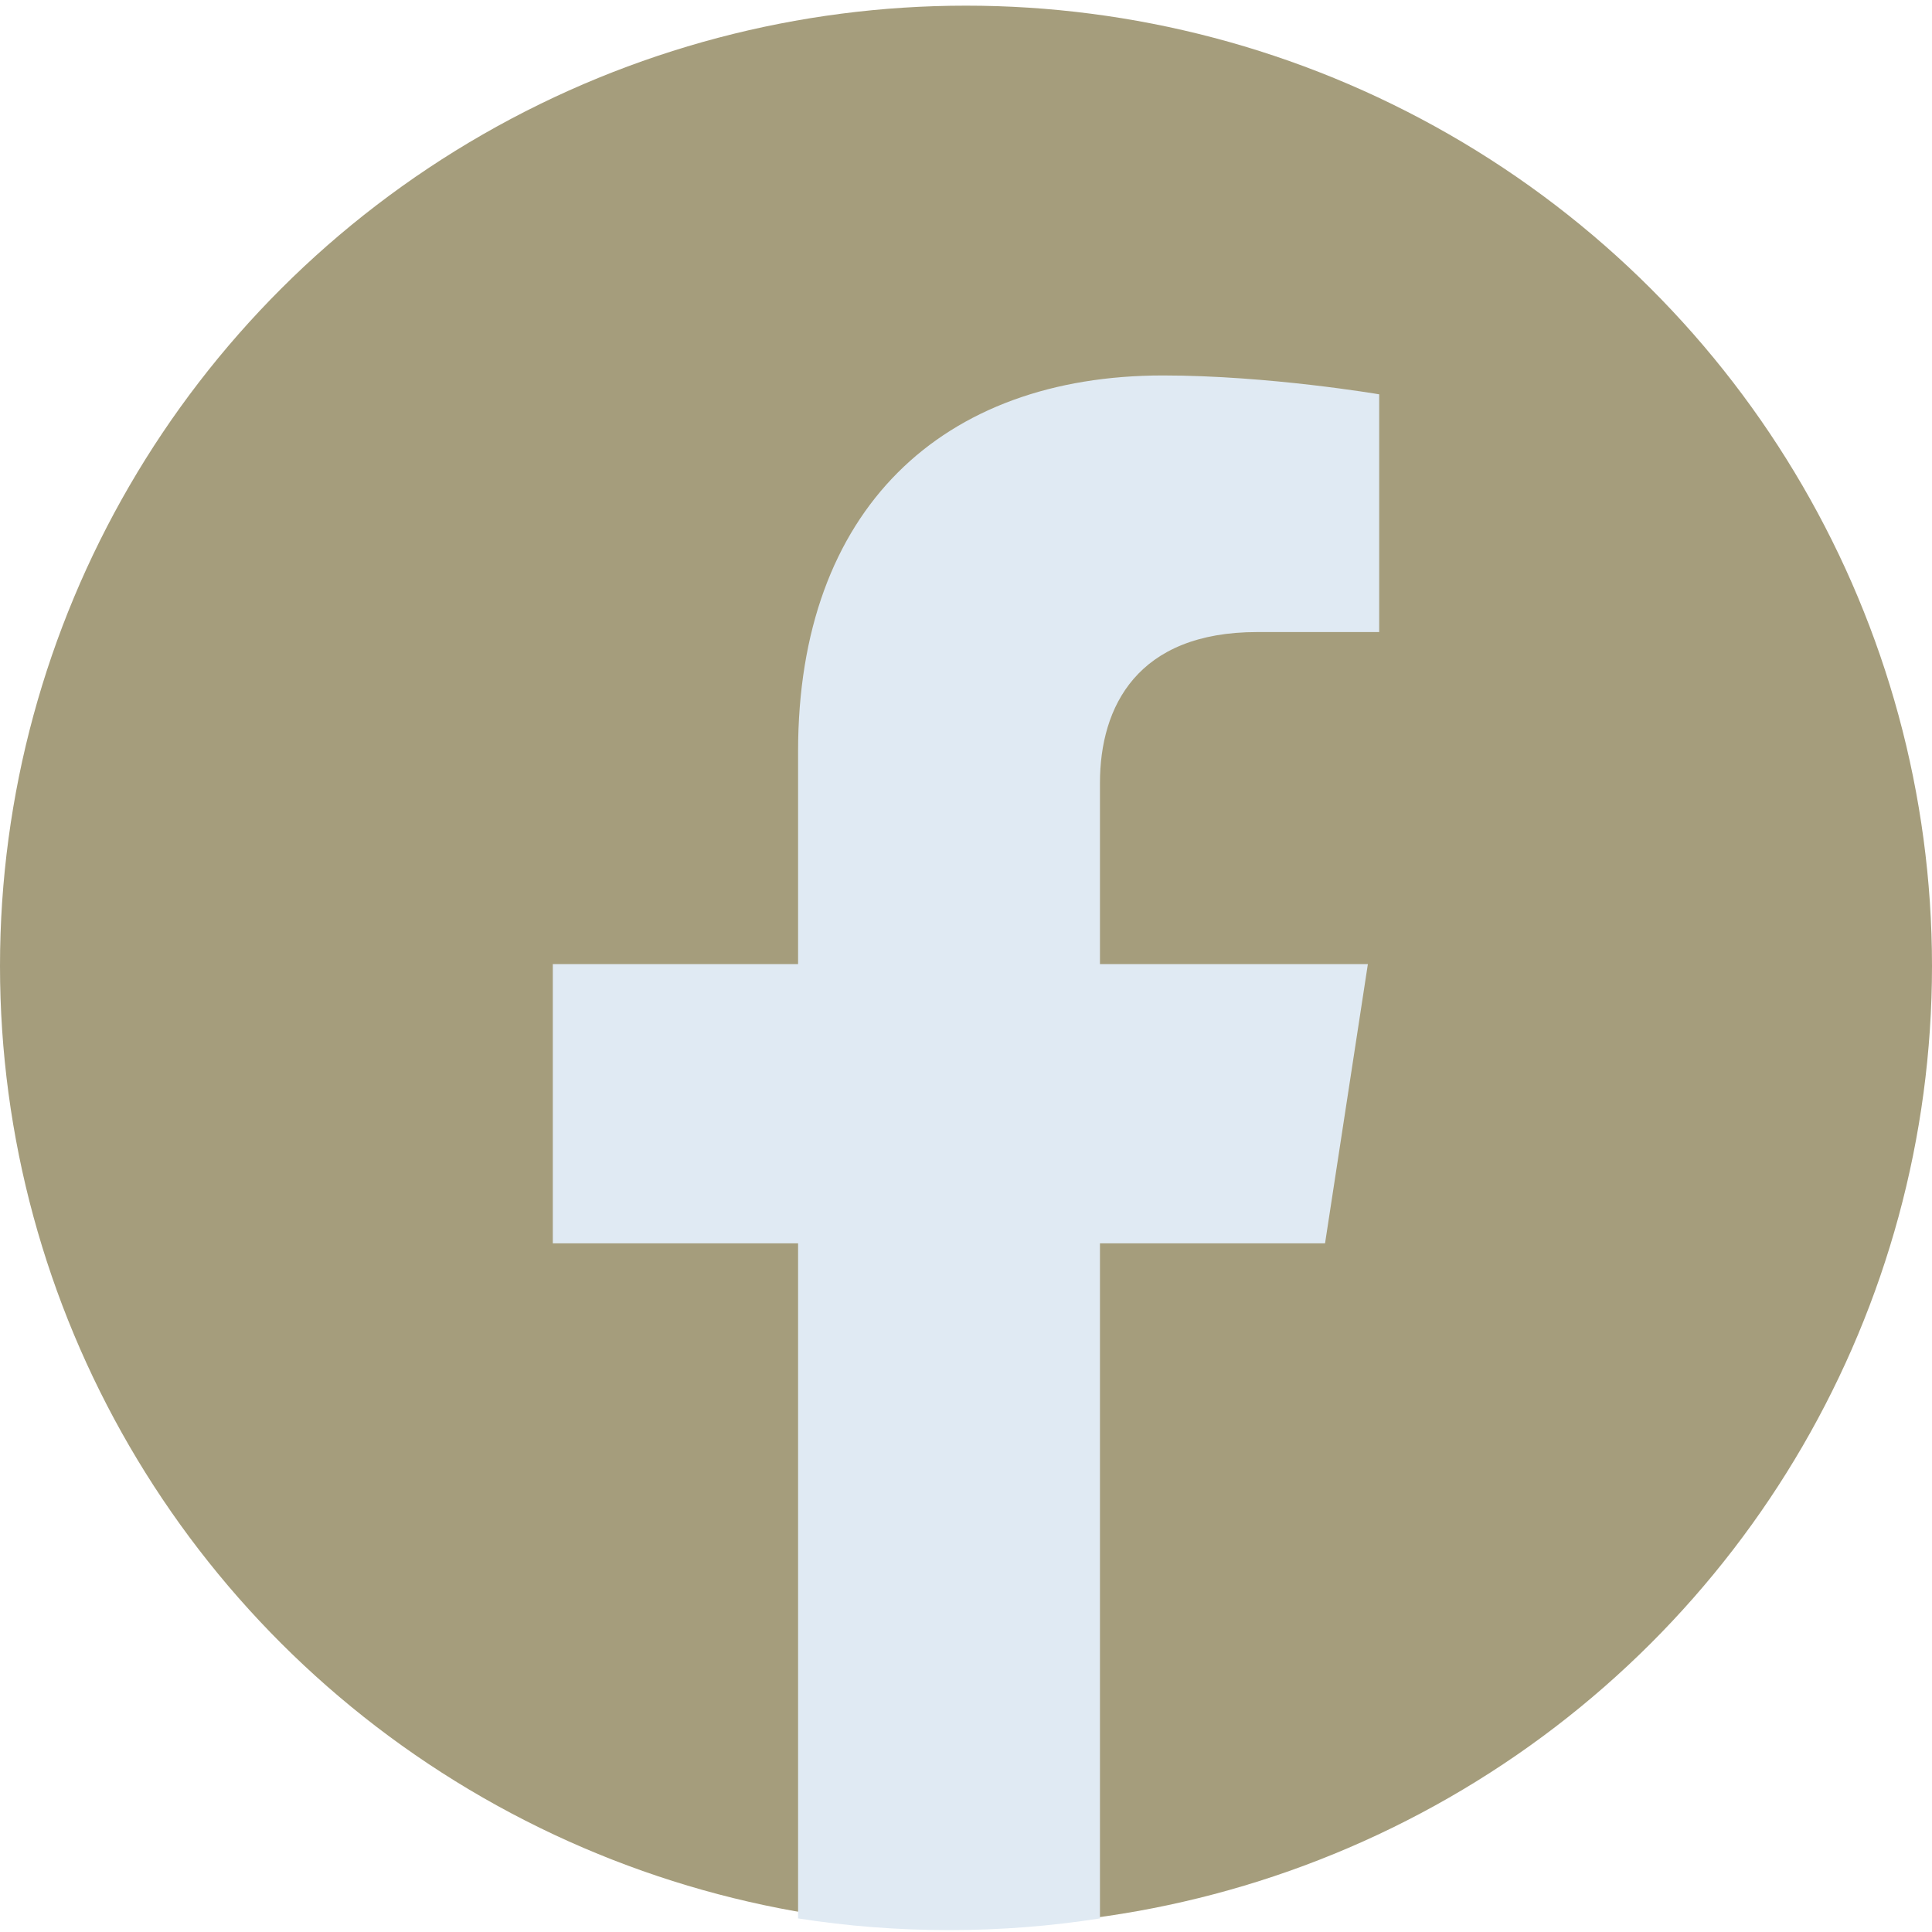
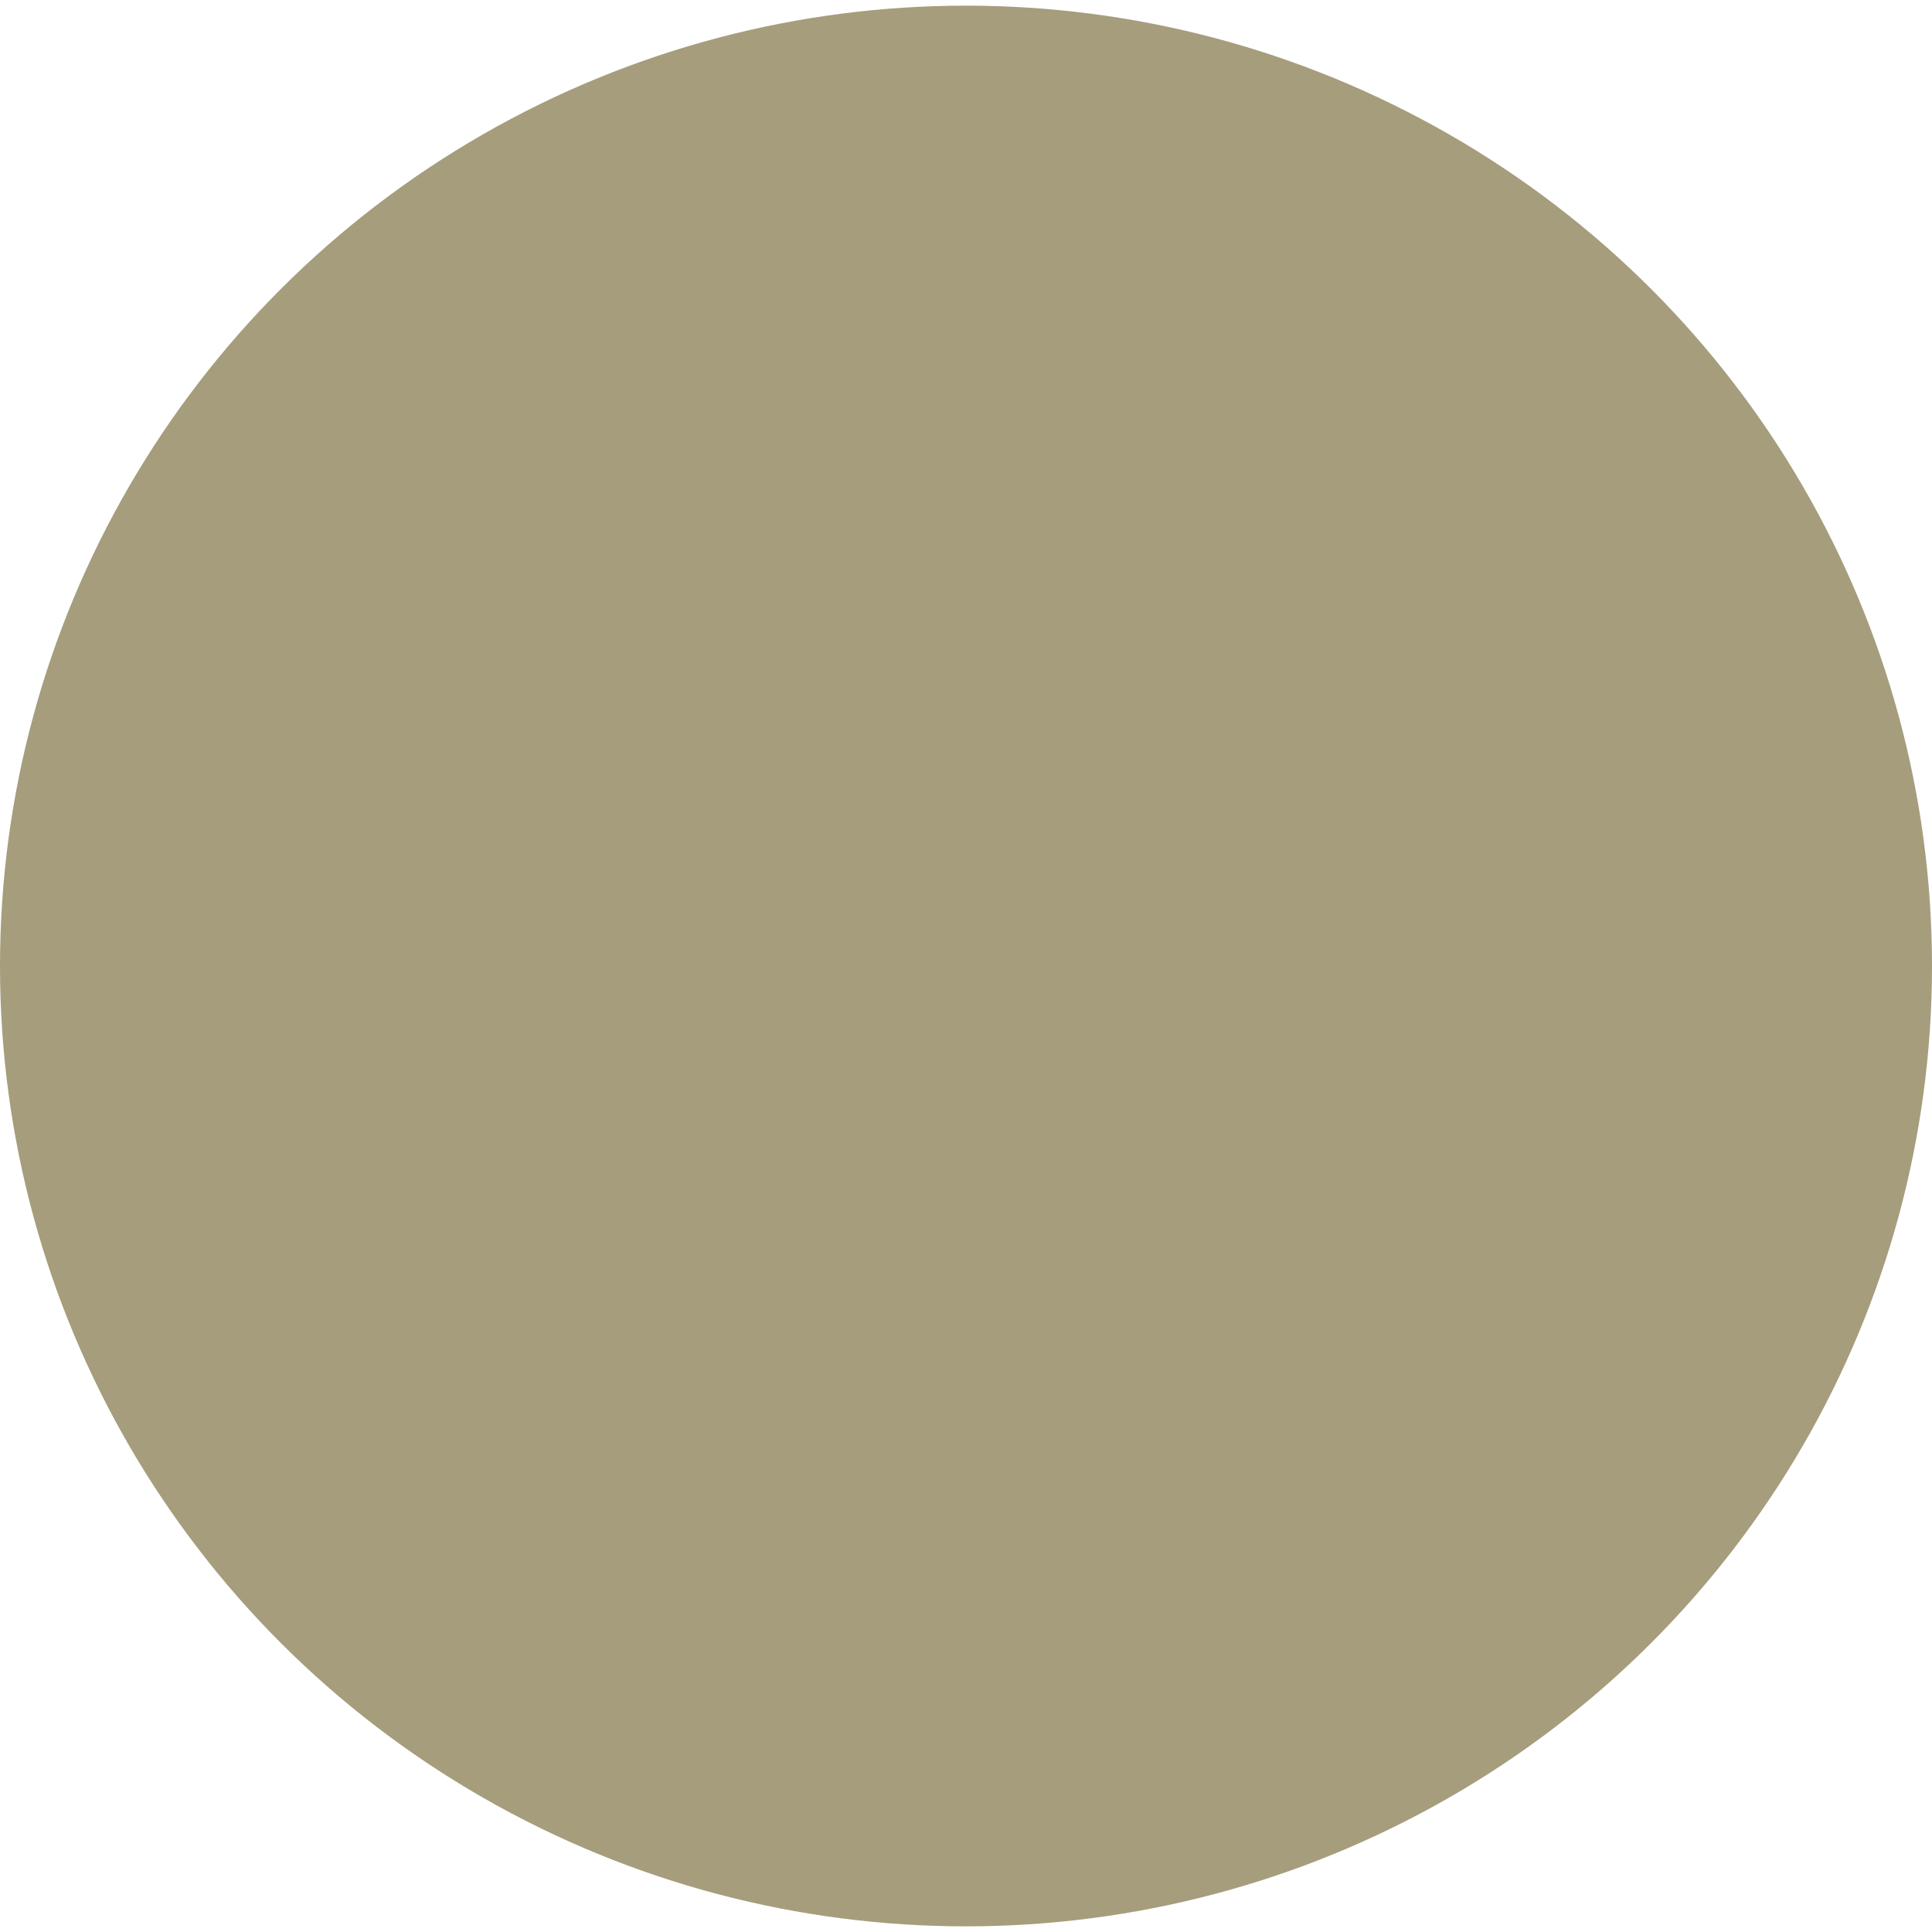
<svg xmlns="http://www.w3.org/2000/svg" viewBox="0 0 1024 1024">
  <ellipse fill="#a59d7c" cx="512" cy="512" rx="512" ry="509" />
-   <path fill="#e0eaf3" class="st0" d="M702.3 659L725 511H583v-96c0-40.5 19.8-80 83.4-80H731V209s-58.6-10-114.6-10c-117 0-193.4 70.9-193.4 199.2V511H293v148h130v357.8c26.1 4.1 52.8 6.2 80 6.2s53.9-2.1 80-6.2V659h119.3z" />
</svg>